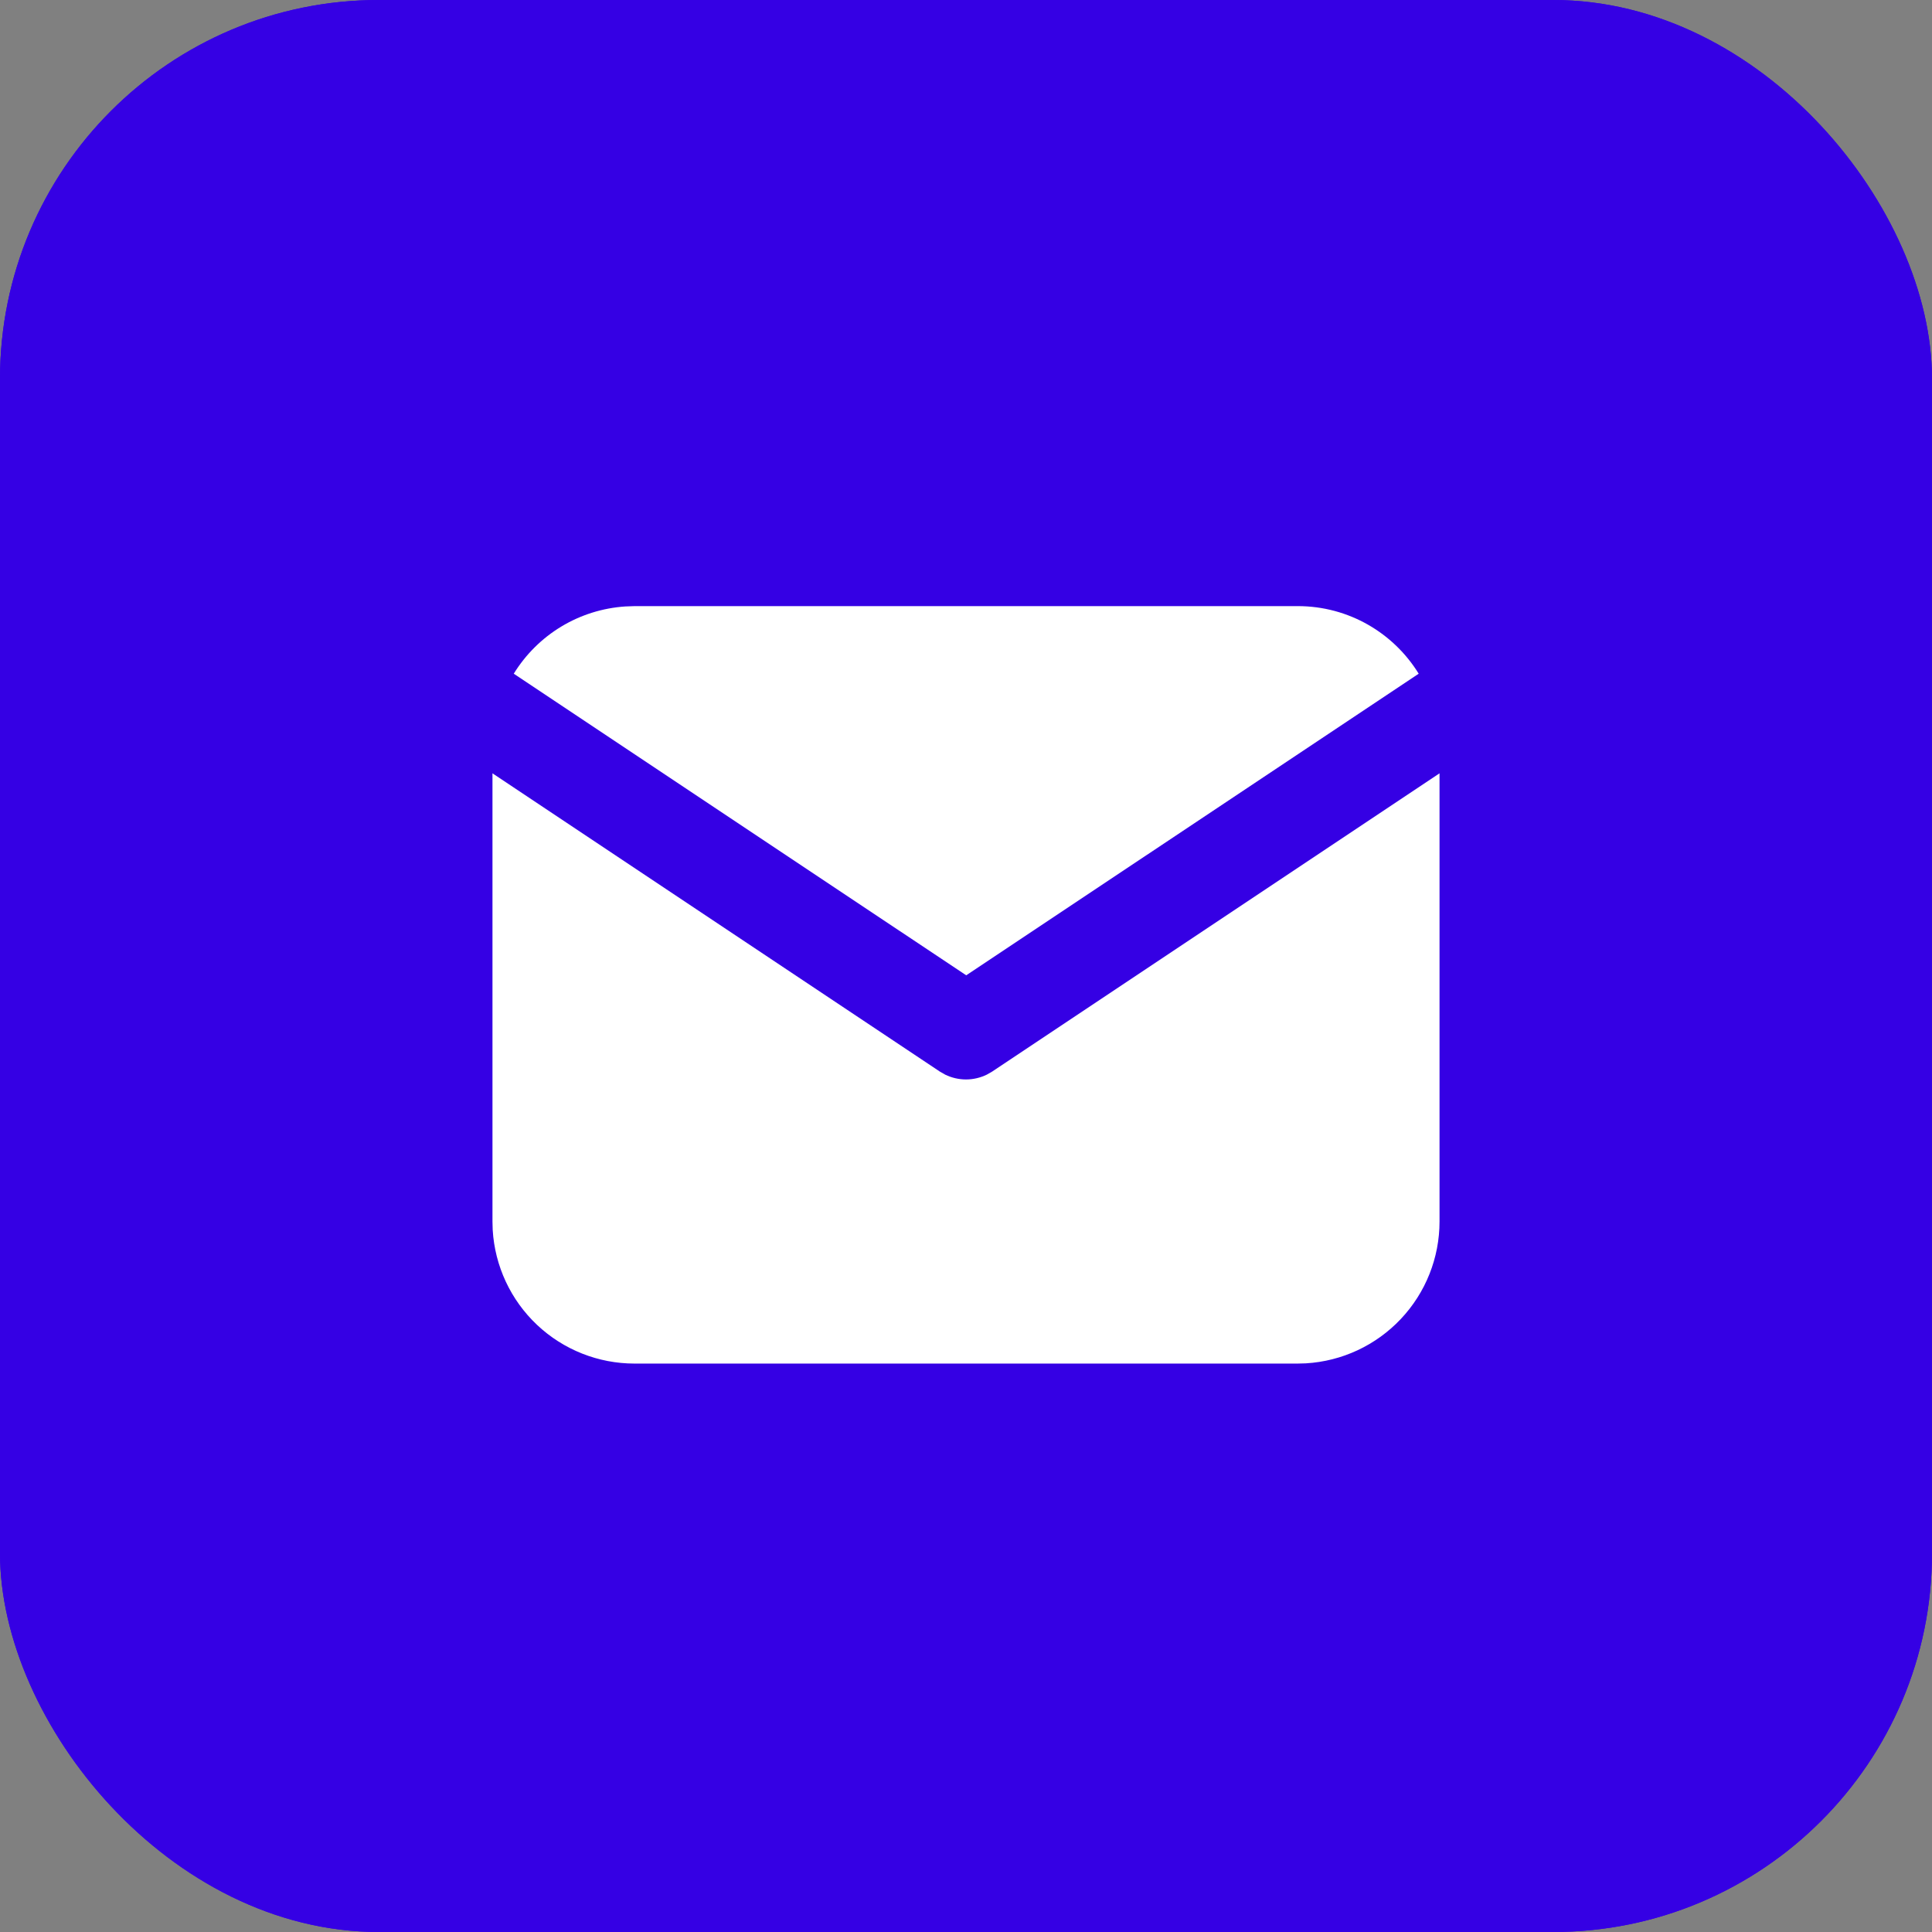
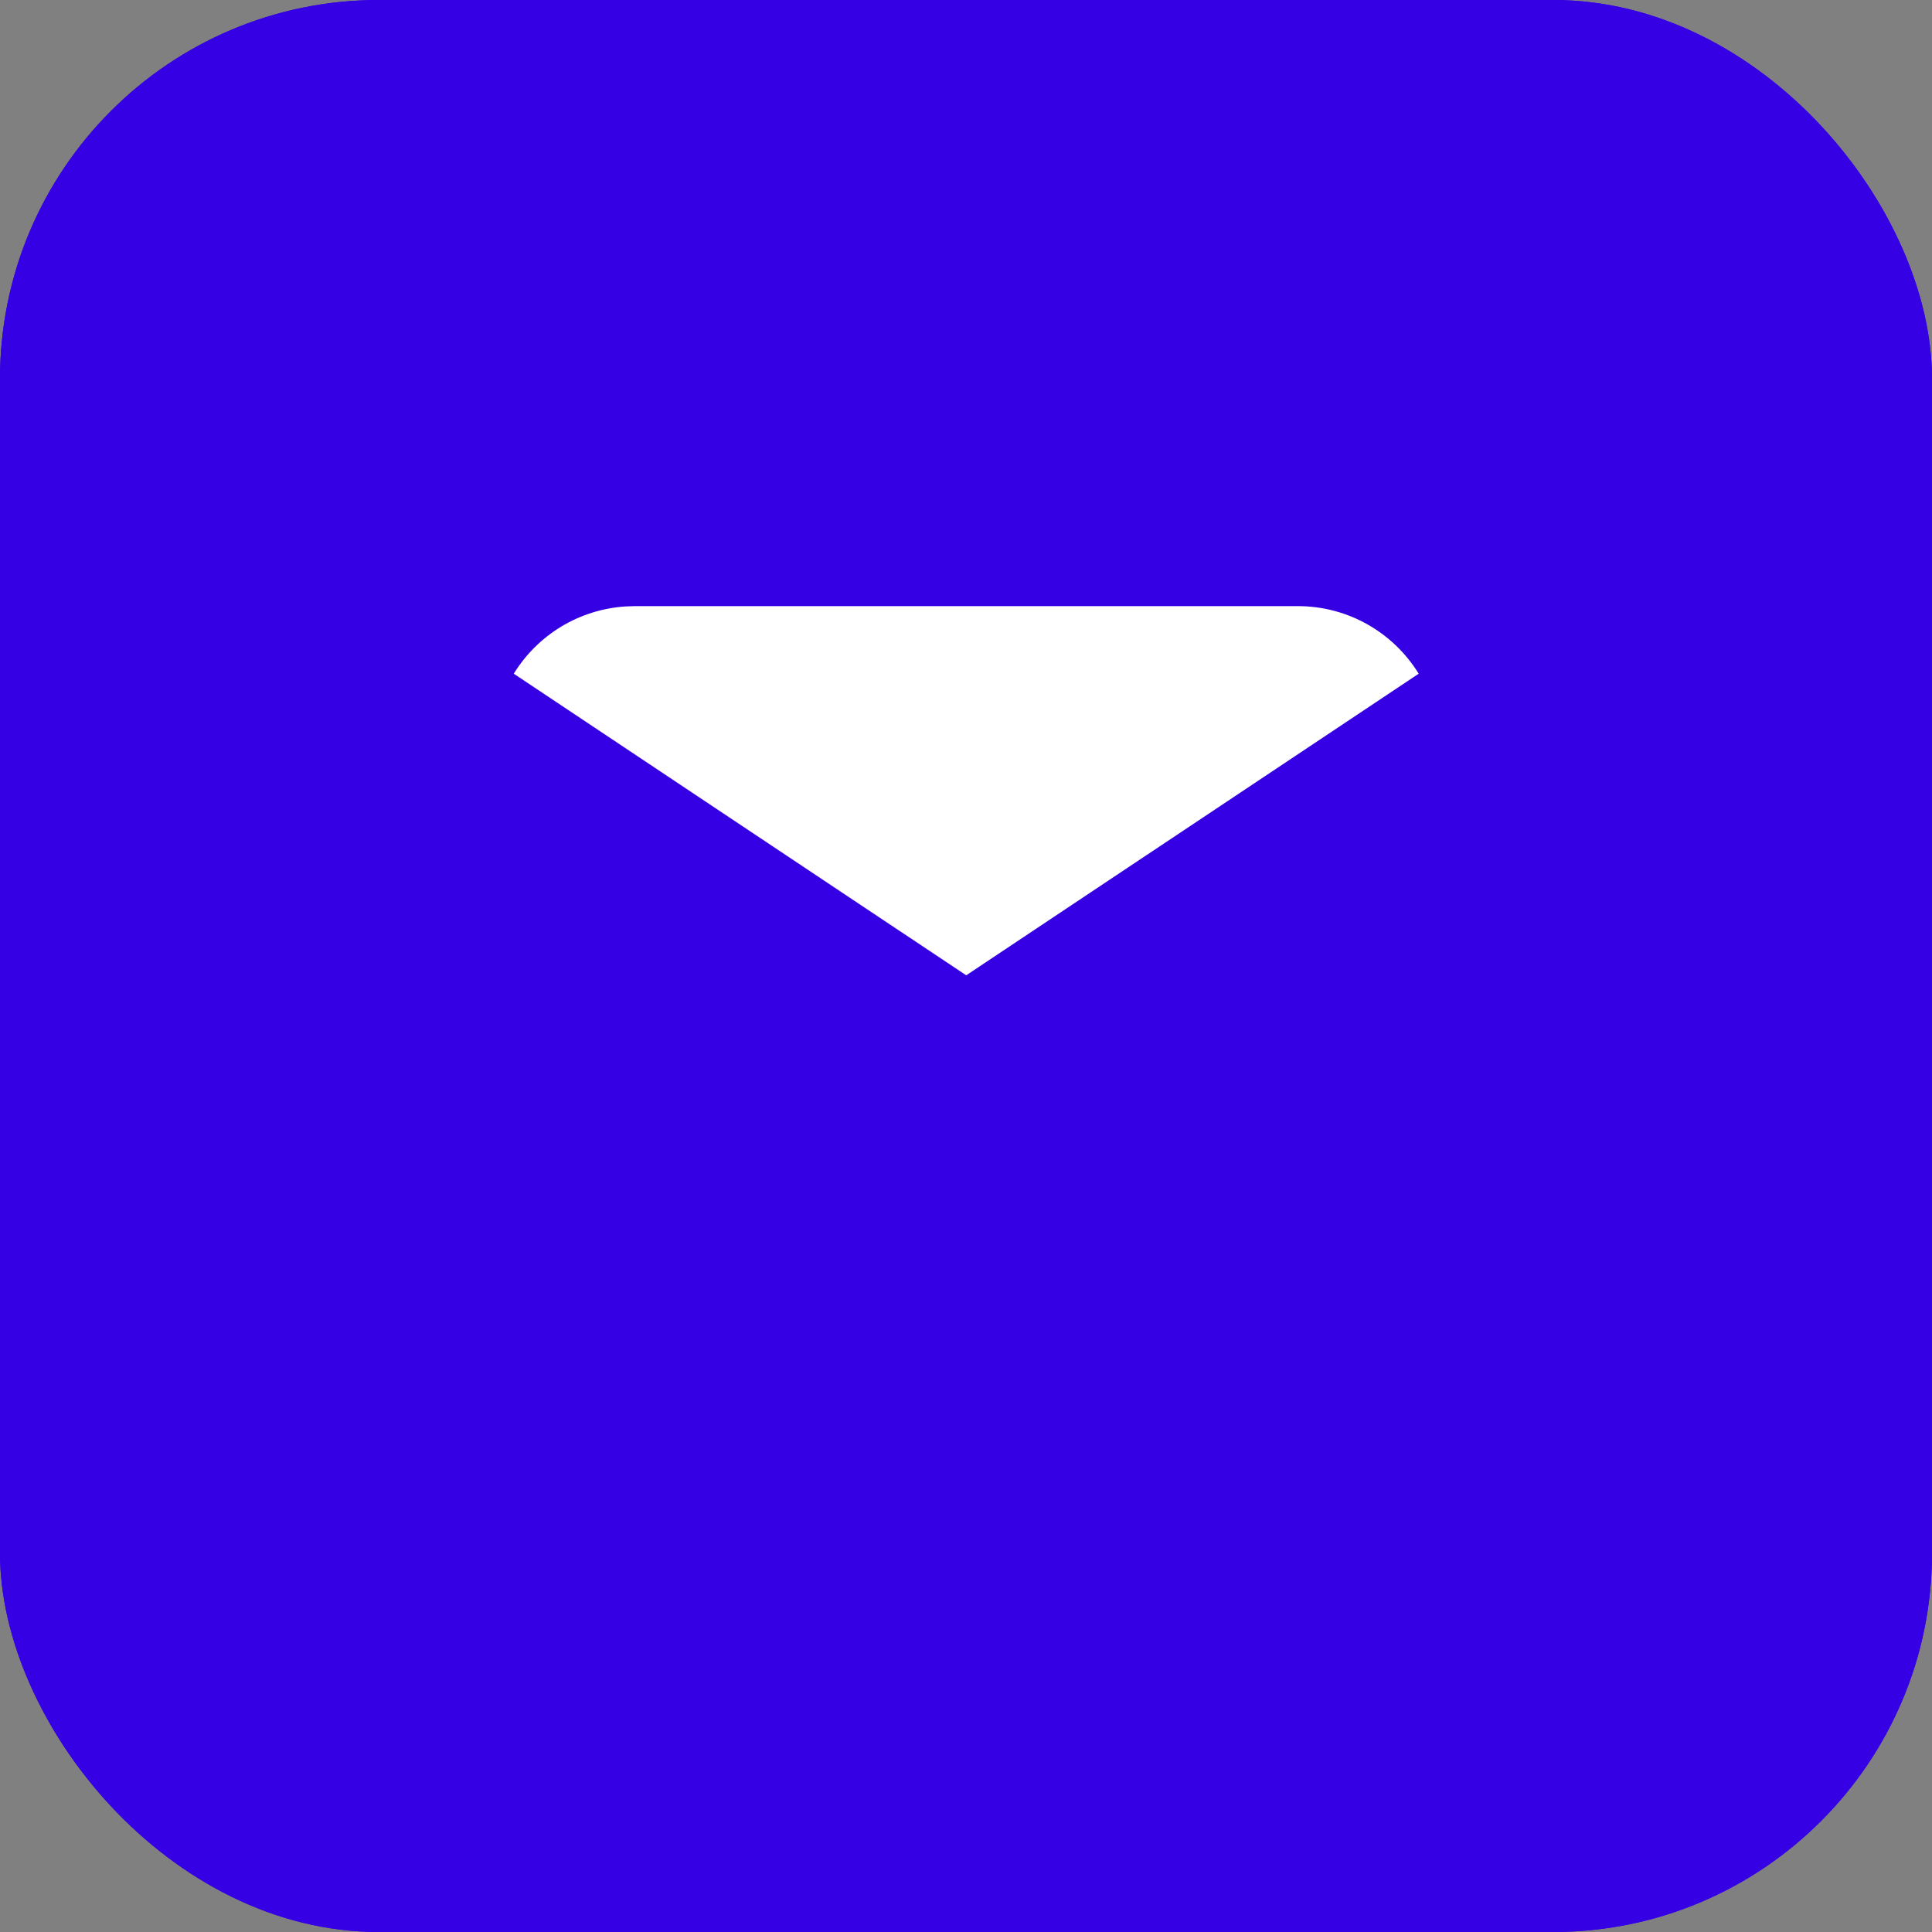
<svg xmlns="http://www.w3.org/2000/svg" width="51" height="51" viewBox="0 0 51 51" fill="none">
  <rect x="0" y="0" width="51" height="51" fill="#808080" stroke="none" />
  <rect width="51" height="51" rx="10" fill="#3500E4" />
  <rect width="51" height="51" rx="10" fill="#3500E4" />
-   <path d="M38 20.414V32.245C38 33.202 37.635 34.122 36.978 34.818C36.322 35.514 35.425 35.933 34.47 35.989L34.25 35.995H16.75C15.793 35.995 14.873 35.63 14.177 34.974C13.481 34.318 13.062 33.42 13.006 32.465L13 32.245V20.414L24.806 28.285L24.951 28.368C25.122 28.451 25.31 28.495 25.5 28.495C25.69 28.495 25.878 28.451 26.049 28.368L26.194 28.285L38 20.414Z" fill="white" />
  <path d="M34.256 16C35.606 16 36.79 16.712 37.45 17.784L25.506 25.746L13.562 17.784C13.876 17.275 14.306 16.848 14.818 16.539C15.33 16.23 15.909 16.049 16.505 16.009L16.756 16H34.256Z" fill="white" />
</svg>